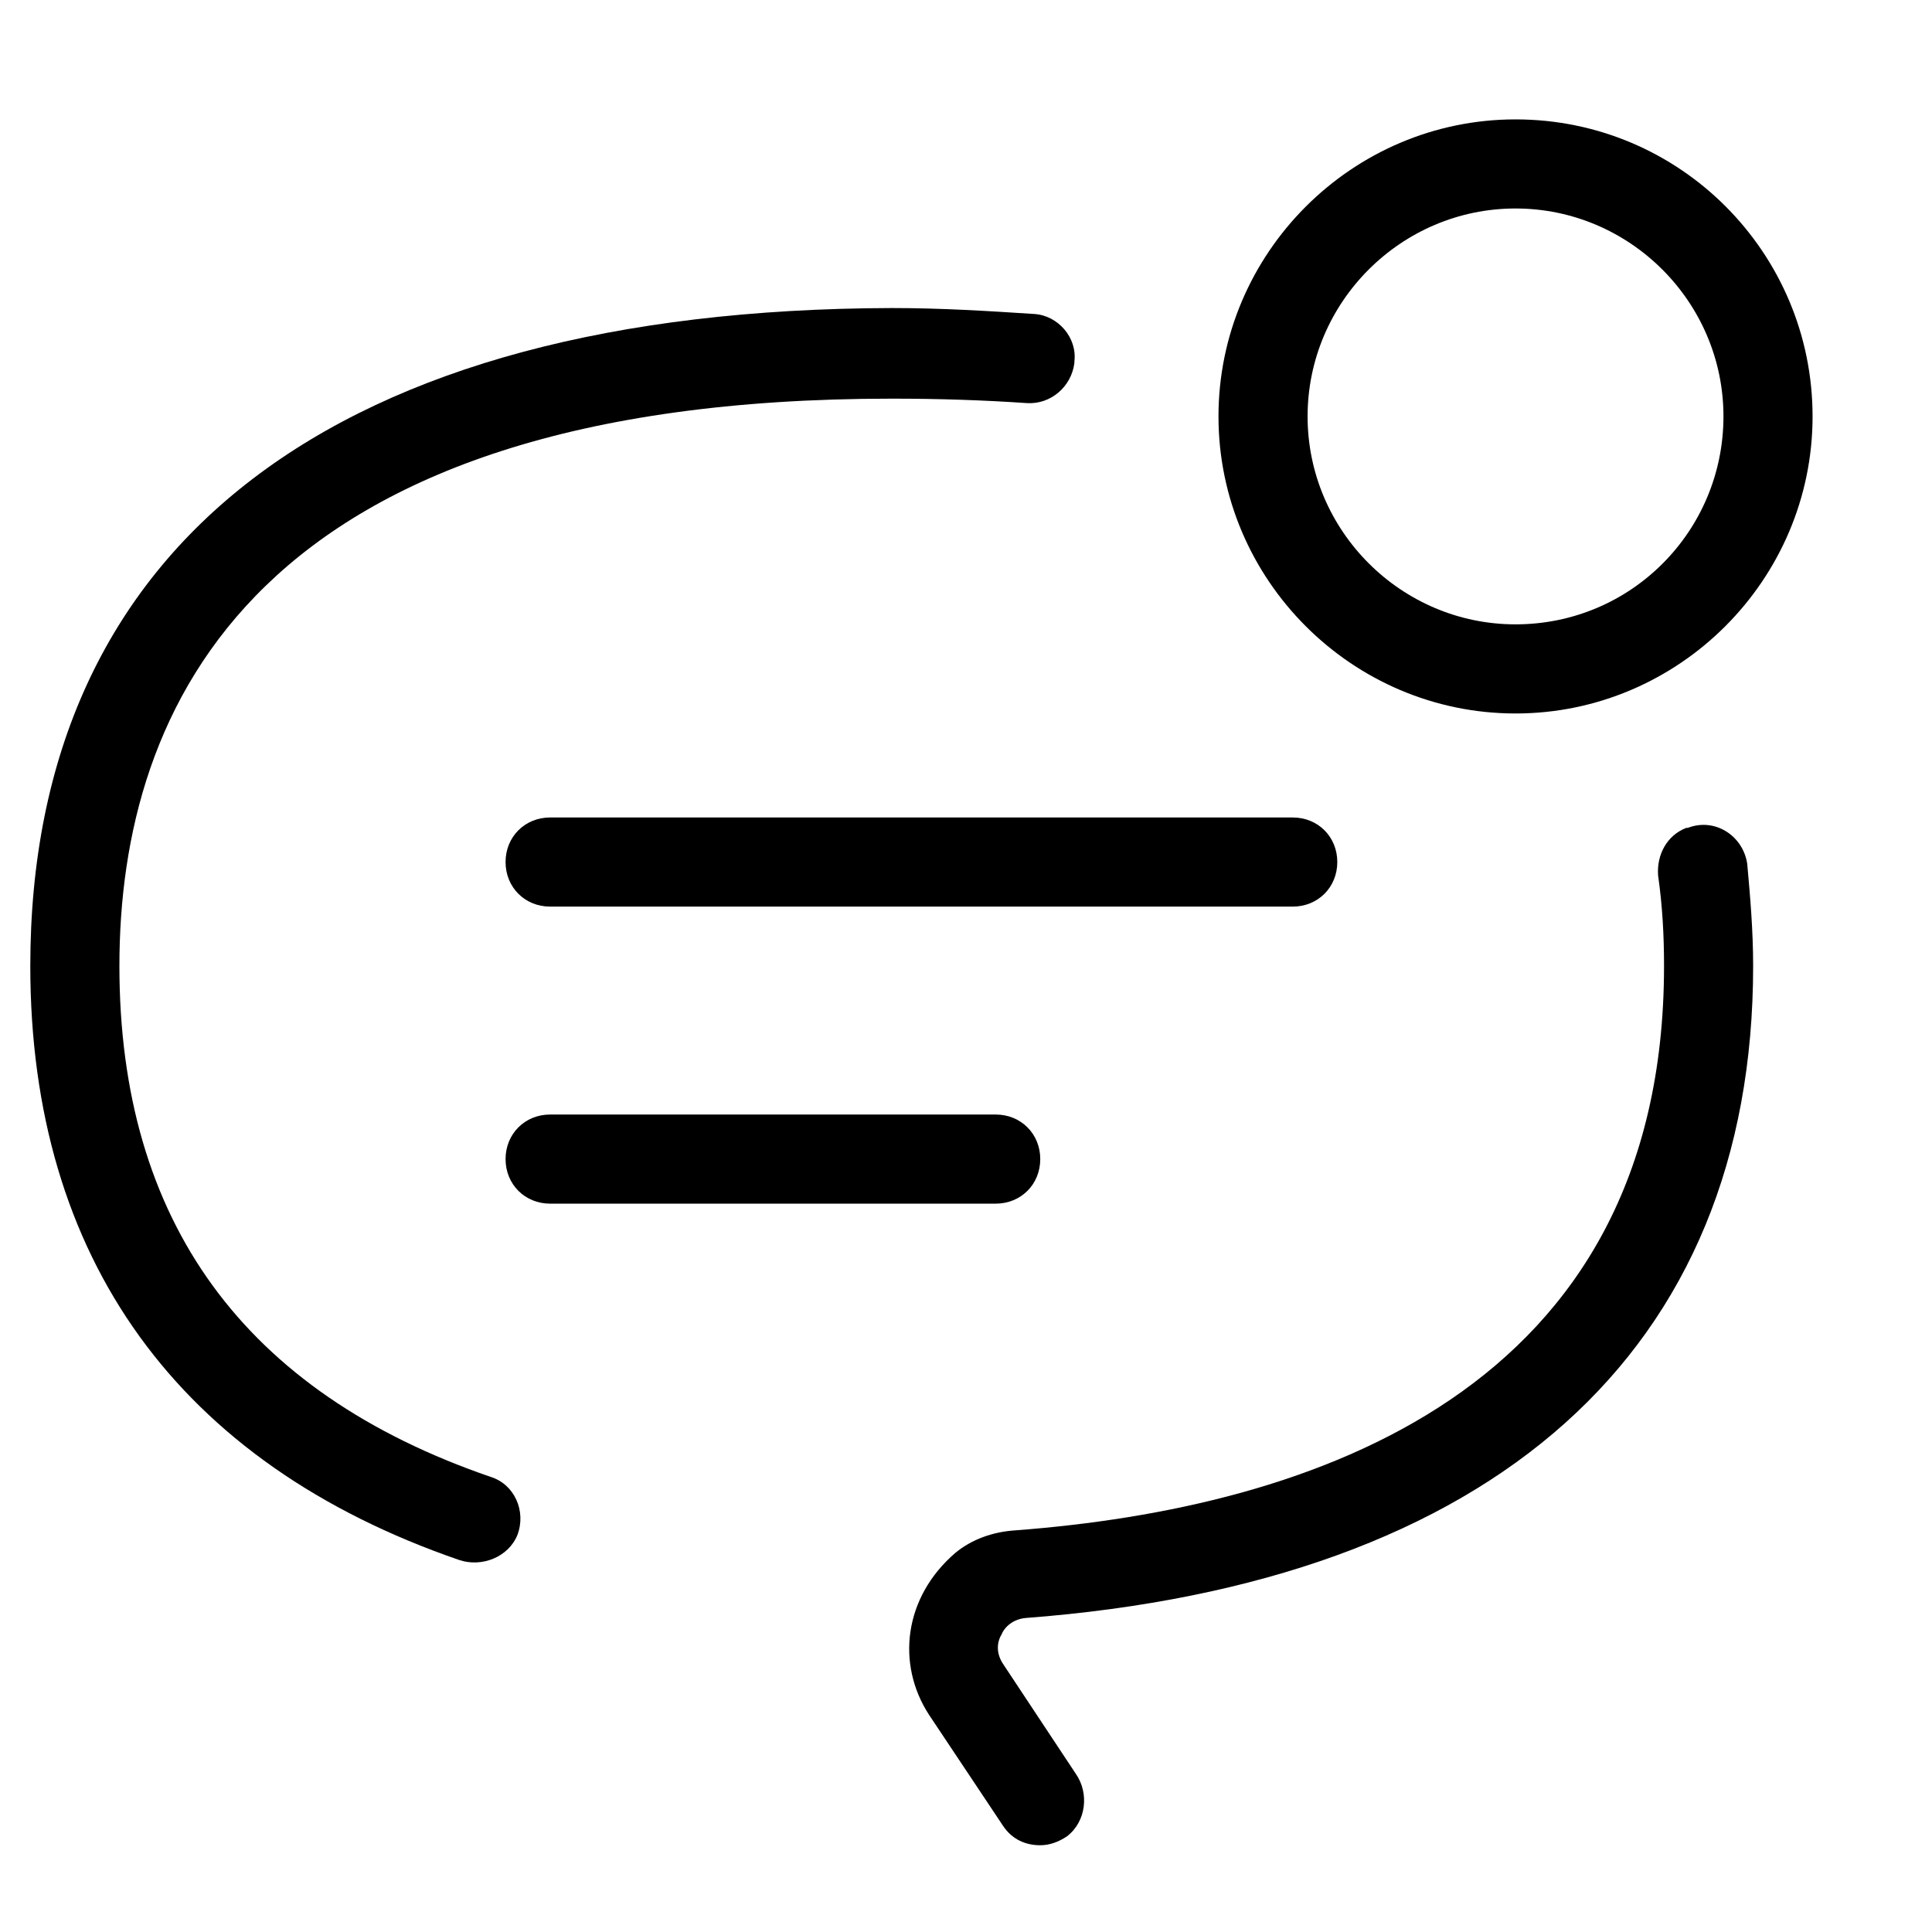
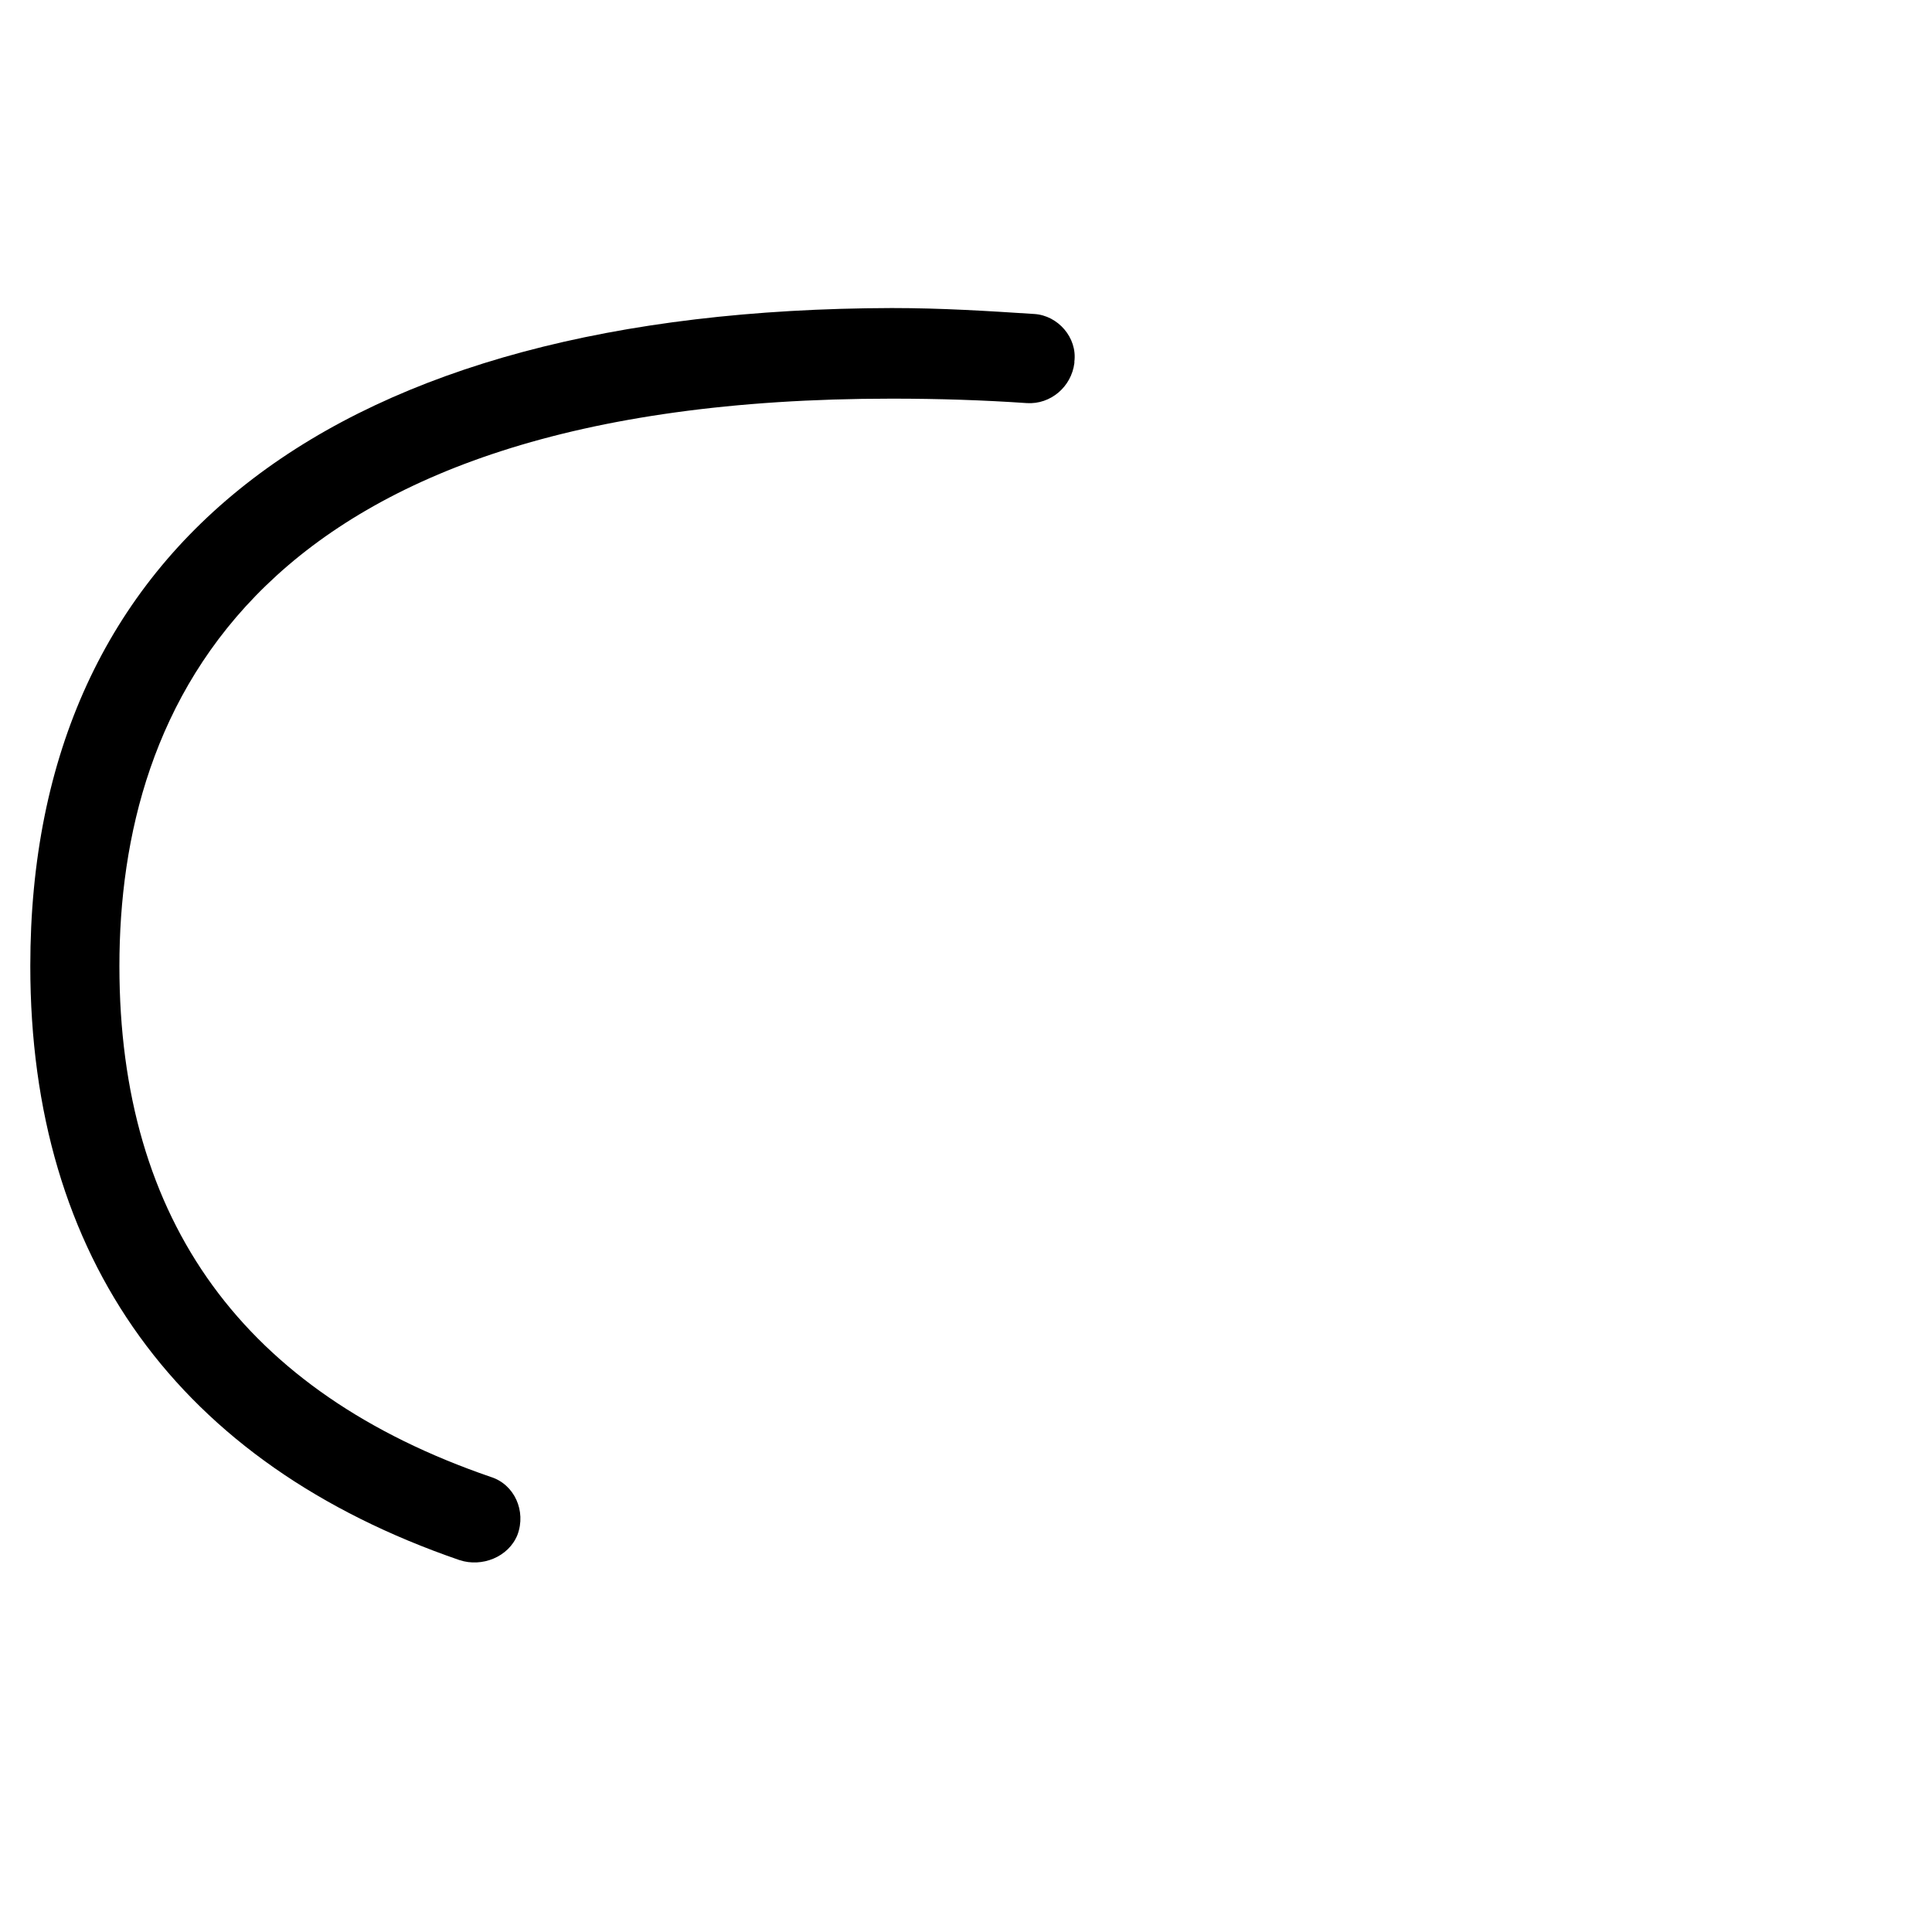
<svg xmlns="http://www.w3.org/2000/svg" fill="#000000" width="800px" height="800px" version="1.1" viewBox="144 144 512 512">
  <g>
-     <path d="m545.63 175.64c-43.297 0-78.719 35.426-78.719 78.719 0 43.297 35.426 78.719 78.719 78.719 43.297 0 78.719-35.426 78.719-78.719s-35.031-78.719-78.719-78.719zm0 133.82c-30.309 0-55.105-24.797-55.105-55.105 0-30.309 24.797-55.105 55.105-55.105 30.309 0 55.105 24.797 55.105 55.105-0.004 30.309-24.406 55.105-55.105 55.105z" />
    <path d="m265.78 557.44c5.902 1.969 12.988-0.789 15.352-6.691 2.363-6.297-0.789-13.383-7.086-15.352-65.34-22.434-98.402-67.695-98.402-135.39 0-68.488 35.426-150.36 204.67-150.36 12.594 0 24.402 0.395 35.816 1.18 6.297 0.395 11.809-4.328 12.594-10.629v-0.395c0.789-6.297-4.328-12.203-10.629-12.594-12.203-0.789-24.402-1.574-37.785-1.574-147.2 0.395-228.28 62.188-228.28 174.37 0 77.539 39.359 131.86 113.75 157.44z" />
-     <path d="m415.74 572.79c124.38-9.445 192.86-70.848 192.86-172.79 0-9.445-0.789-18.5-1.574-27.16-1.18-7.477-8.66-12.203-15.742-9.445h-0.395c-5.117 1.969-7.871 7.086-7.477 12.594 1.18 8.266 1.574 16.137 1.574 24.008 0 112.96-93.676 143.66-172 149.57-5.902 0.395-11.414 2.363-15.742 5.902-13.777 11.809-15.742 29.52-7.086 42.902l19.68 29.52c2.363 3.543 5.902 5.117 9.84 5.117 2.363 0 4.723-0.789 7.086-2.363 5.117-3.938 5.902-11.414 2.363-16.531l-19.285-29.125c-2.363-3.543-1.18-6.691-0.395-7.871 0.391-1.18 2.356-3.934 6.293-4.328z" />
-     <path d="m289.79 462.98h118.08c6.691 0 11.809-5.117 11.809-11.809 0-6.691-5.117-11.809-11.809-11.809h-118.08c-6.691 0-11.809 5.117-11.809 11.809 0 6.691 5.117 11.809 11.809 11.809z" />
-     <path d="m277.98 372.45c0 6.691 5.117 11.809 11.809 11.809h196.8c6.691 0 11.809-5.117 11.809-11.809 0-6.691-5.117-11.809-11.809-11.809h-196.8c-6.691 0-11.809 5.117-11.809 11.809z" />
  </g>
</svg>